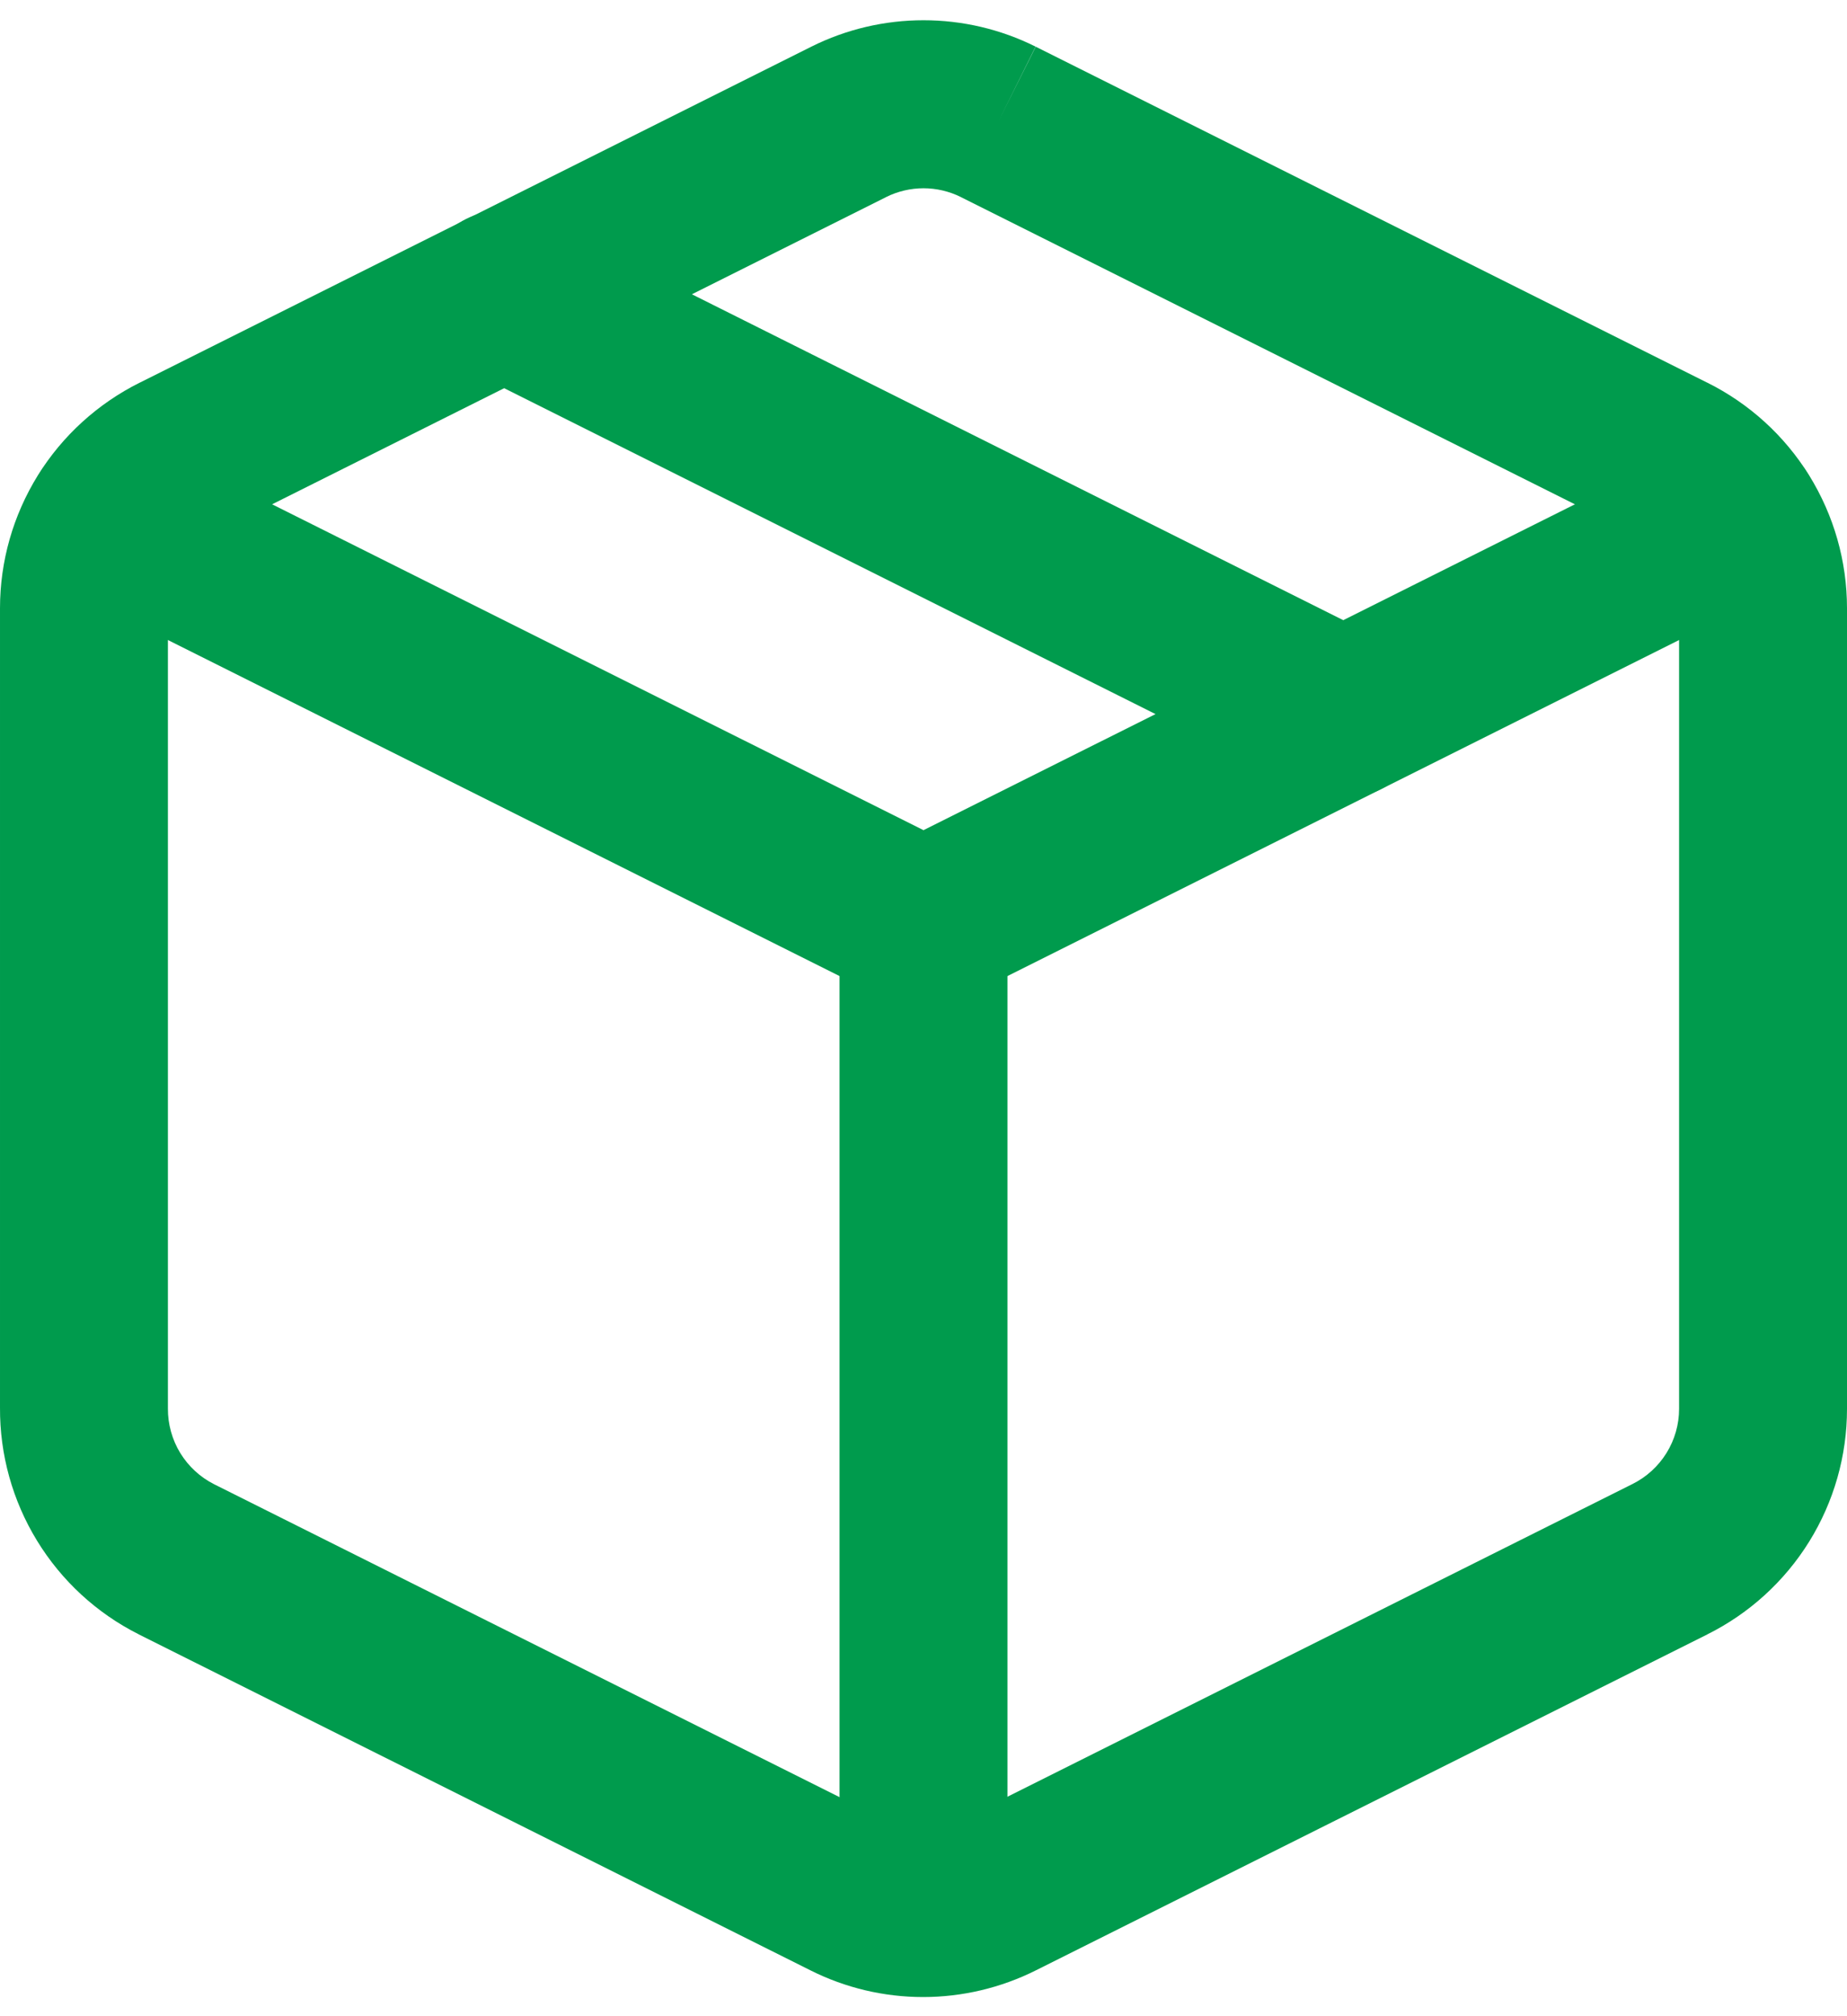
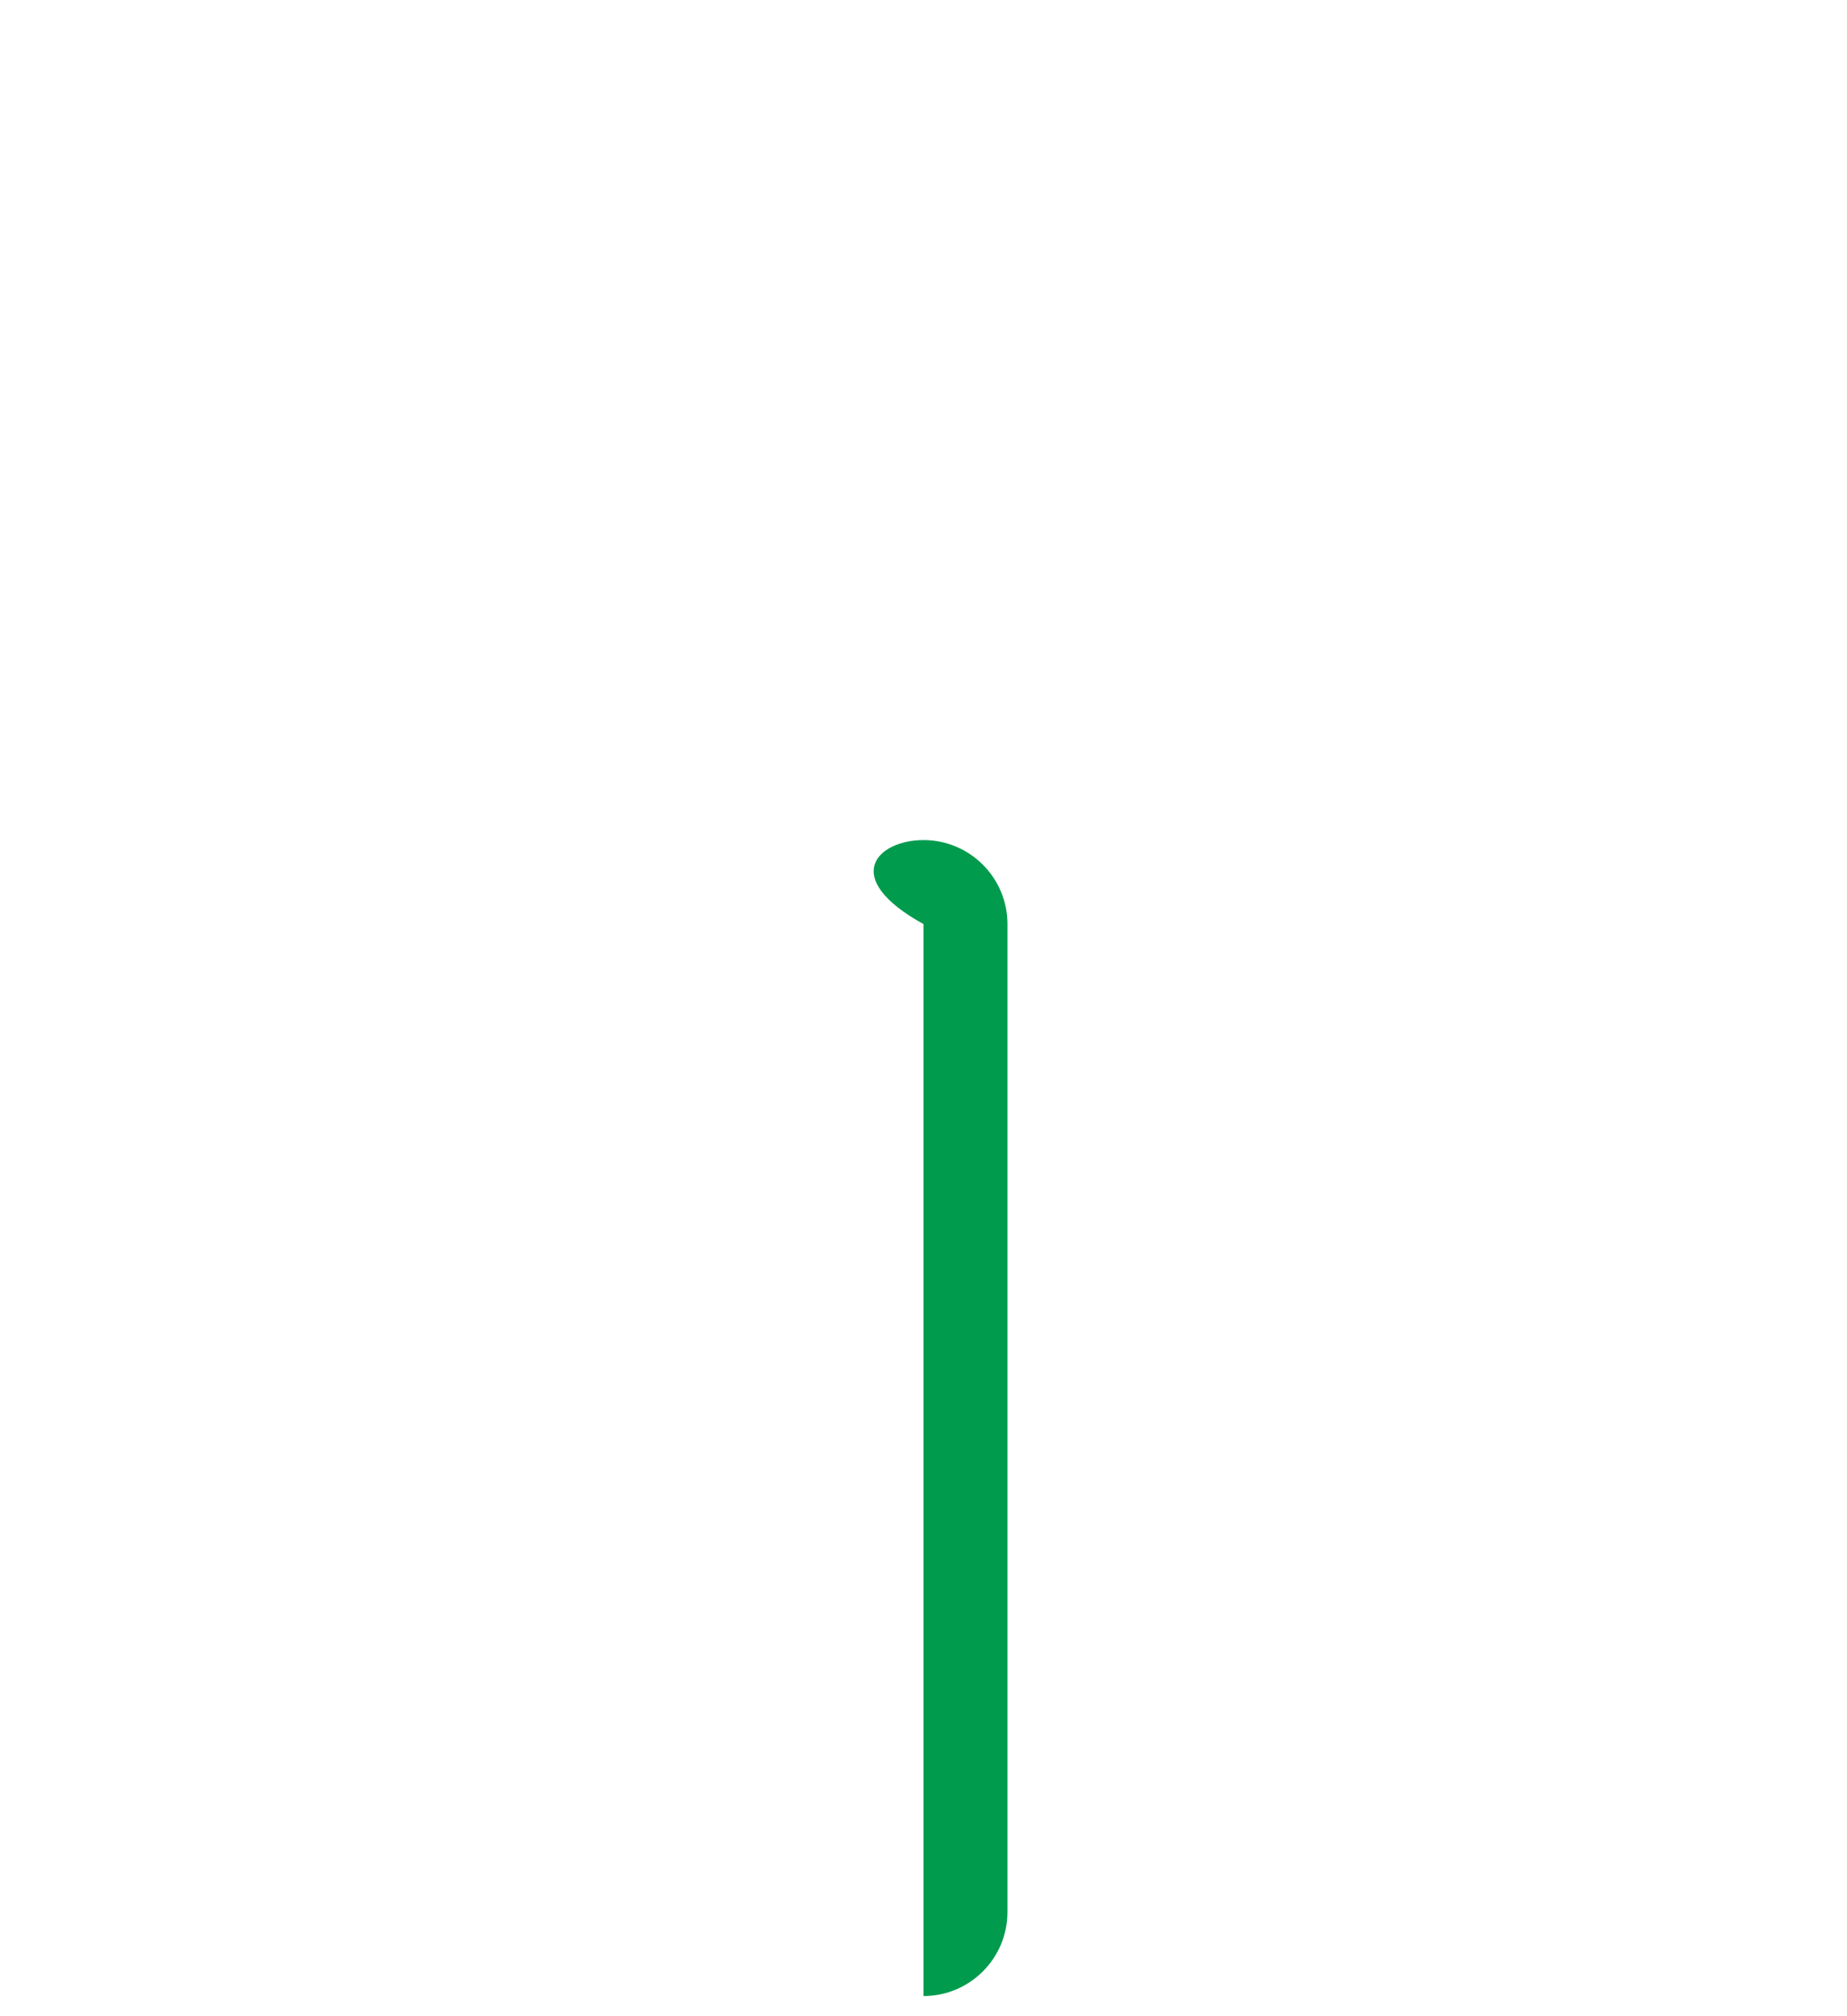
<svg xmlns="http://www.w3.org/2000/svg" width="22" height="24" viewBox="0 0 22 24" fill="none">
-   <path fill-rule="evenodd" clip-rule="evenodd" d="M10.556 2.345C10.556 2.345 10.555 2.346 10.555 2.346L2.557 6.345L2.555 6.346C2.388 6.428 2.248 6.556 2.15 6.714C2.052 6.872 2 7.055 2 7.24C2 7.24 2 7.241 2 7.24V16.767C1.999 16.953 2.05 17.137 2.147 17.296C2.244 17.454 2.383 17.583 2.549 17.667C2.549 17.667 2.549 17.667 2.549 17.667L10.547 21.666C10.686 21.735 10.84 21.772 10.995 21.772C11.15 21.772 11.304 21.735 11.443 21.666L19.443 17.666L19.445 17.665C19.612 17.582 19.752 17.454 19.85 17.296C19.948 17.138 20 16.956 20 16.77V7.241C20 7.055 19.948 6.872 19.85 6.714C19.752 6.556 19.612 6.428 19.445 6.346L19.443 6.345L11.445 2.346C11.445 2.346 11.444 2.345 11.444 2.345C11.306 2.277 11.154 2.241 11 2.241C10.846 2.241 10.694 2.277 10.556 2.345ZM11.89 1.45L12.335 0.555C11.92 0.348 11.463 0.241 11 0.241C10.537 0.241 10.08 0.348 9.665 0.555L9.663 0.556L1.665 4.555C1.665 4.555 1.664 4.555 1.664 4.555C1.165 4.804 0.744 5.186 0.45 5.66C0.156 6.135 0 6.681 4.85903e-05 7.24L4.84711e-05 16.757C-0.003 17.315 0.149 17.862 0.44 18.338C0.732 18.816 1.151 19.202 1.65 19.453L1.653 19.455L9.653 23.454C10.069 23.663 10.529 23.772 10.995 23.772C11.461 23.772 11.921 23.663 12.337 23.455C12.337 23.454 12.337 23.455 12.337 23.455L20.335 19.456C20.335 19.456 20.336 19.455 20.336 19.455C20.835 19.207 21.256 18.824 21.55 18.35C21.844 17.876 22 17.329 22 16.771V7.24C22 6.682 21.844 6.135 21.55 5.66C21.256 5.186 20.836 4.804 20.336 4.555C20.336 4.555 20.335 4.555 20.335 4.555L12.337 0.556L11.89 1.45Z" fill="#009B4D" />
-   <path fill-rule="evenodd" clip-rule="evenodd" d="M0.426 5.713C0.673 5.219 1.273 5.019 1.767 5.266L11 9.882L20.233 5.266C20.727 5.019 21.328 5.219 21.575 5.713C21.822 6.207 21.621 6.808 21.127 7.055L11.447 11.895C11.166 12.035 10.834 12.035 10.553 11.895L0.873 7.055C0.379 6.808 0.179 6.207 0.426 5.713Z" fill="#009B4D" />
-   <path fill-rule="evenodd" clip-rule="evenodd" d="M11 10C11.552 10 12 10.448 12 11V22.76C12 23.312 11.552 23.76 11 23.76C10.448 23.76 10 23.312 10 22.76V11C10 10.448 10.448 10 11 10Z" fill="#009B4D" />
-   <path fill-rule="evenodd" clip-rule="evenodd" d="M5.106 3.053C5.353 2.559 5.953 2.359 6.447 2.606L16.447 7.606C16.941 7.853 17.142 8.453 16.895 8.947C16.648 9.441 16.047 9.642 15.553 9.395L5.553 4.395C5.059 4.148 4.859 3.547 5.106 3.053Z" fill="#009B4D" />
+   <path fill-rule="evenodd" clip-rule="evenodd" d="M11 10C11.552 10 12 10.448 12 11V22.76C12 23.312 11.552 23.76 11 23.76V11C10 10.448 10.448 10 11 10Z" fill="#009B4D" />
</svg>